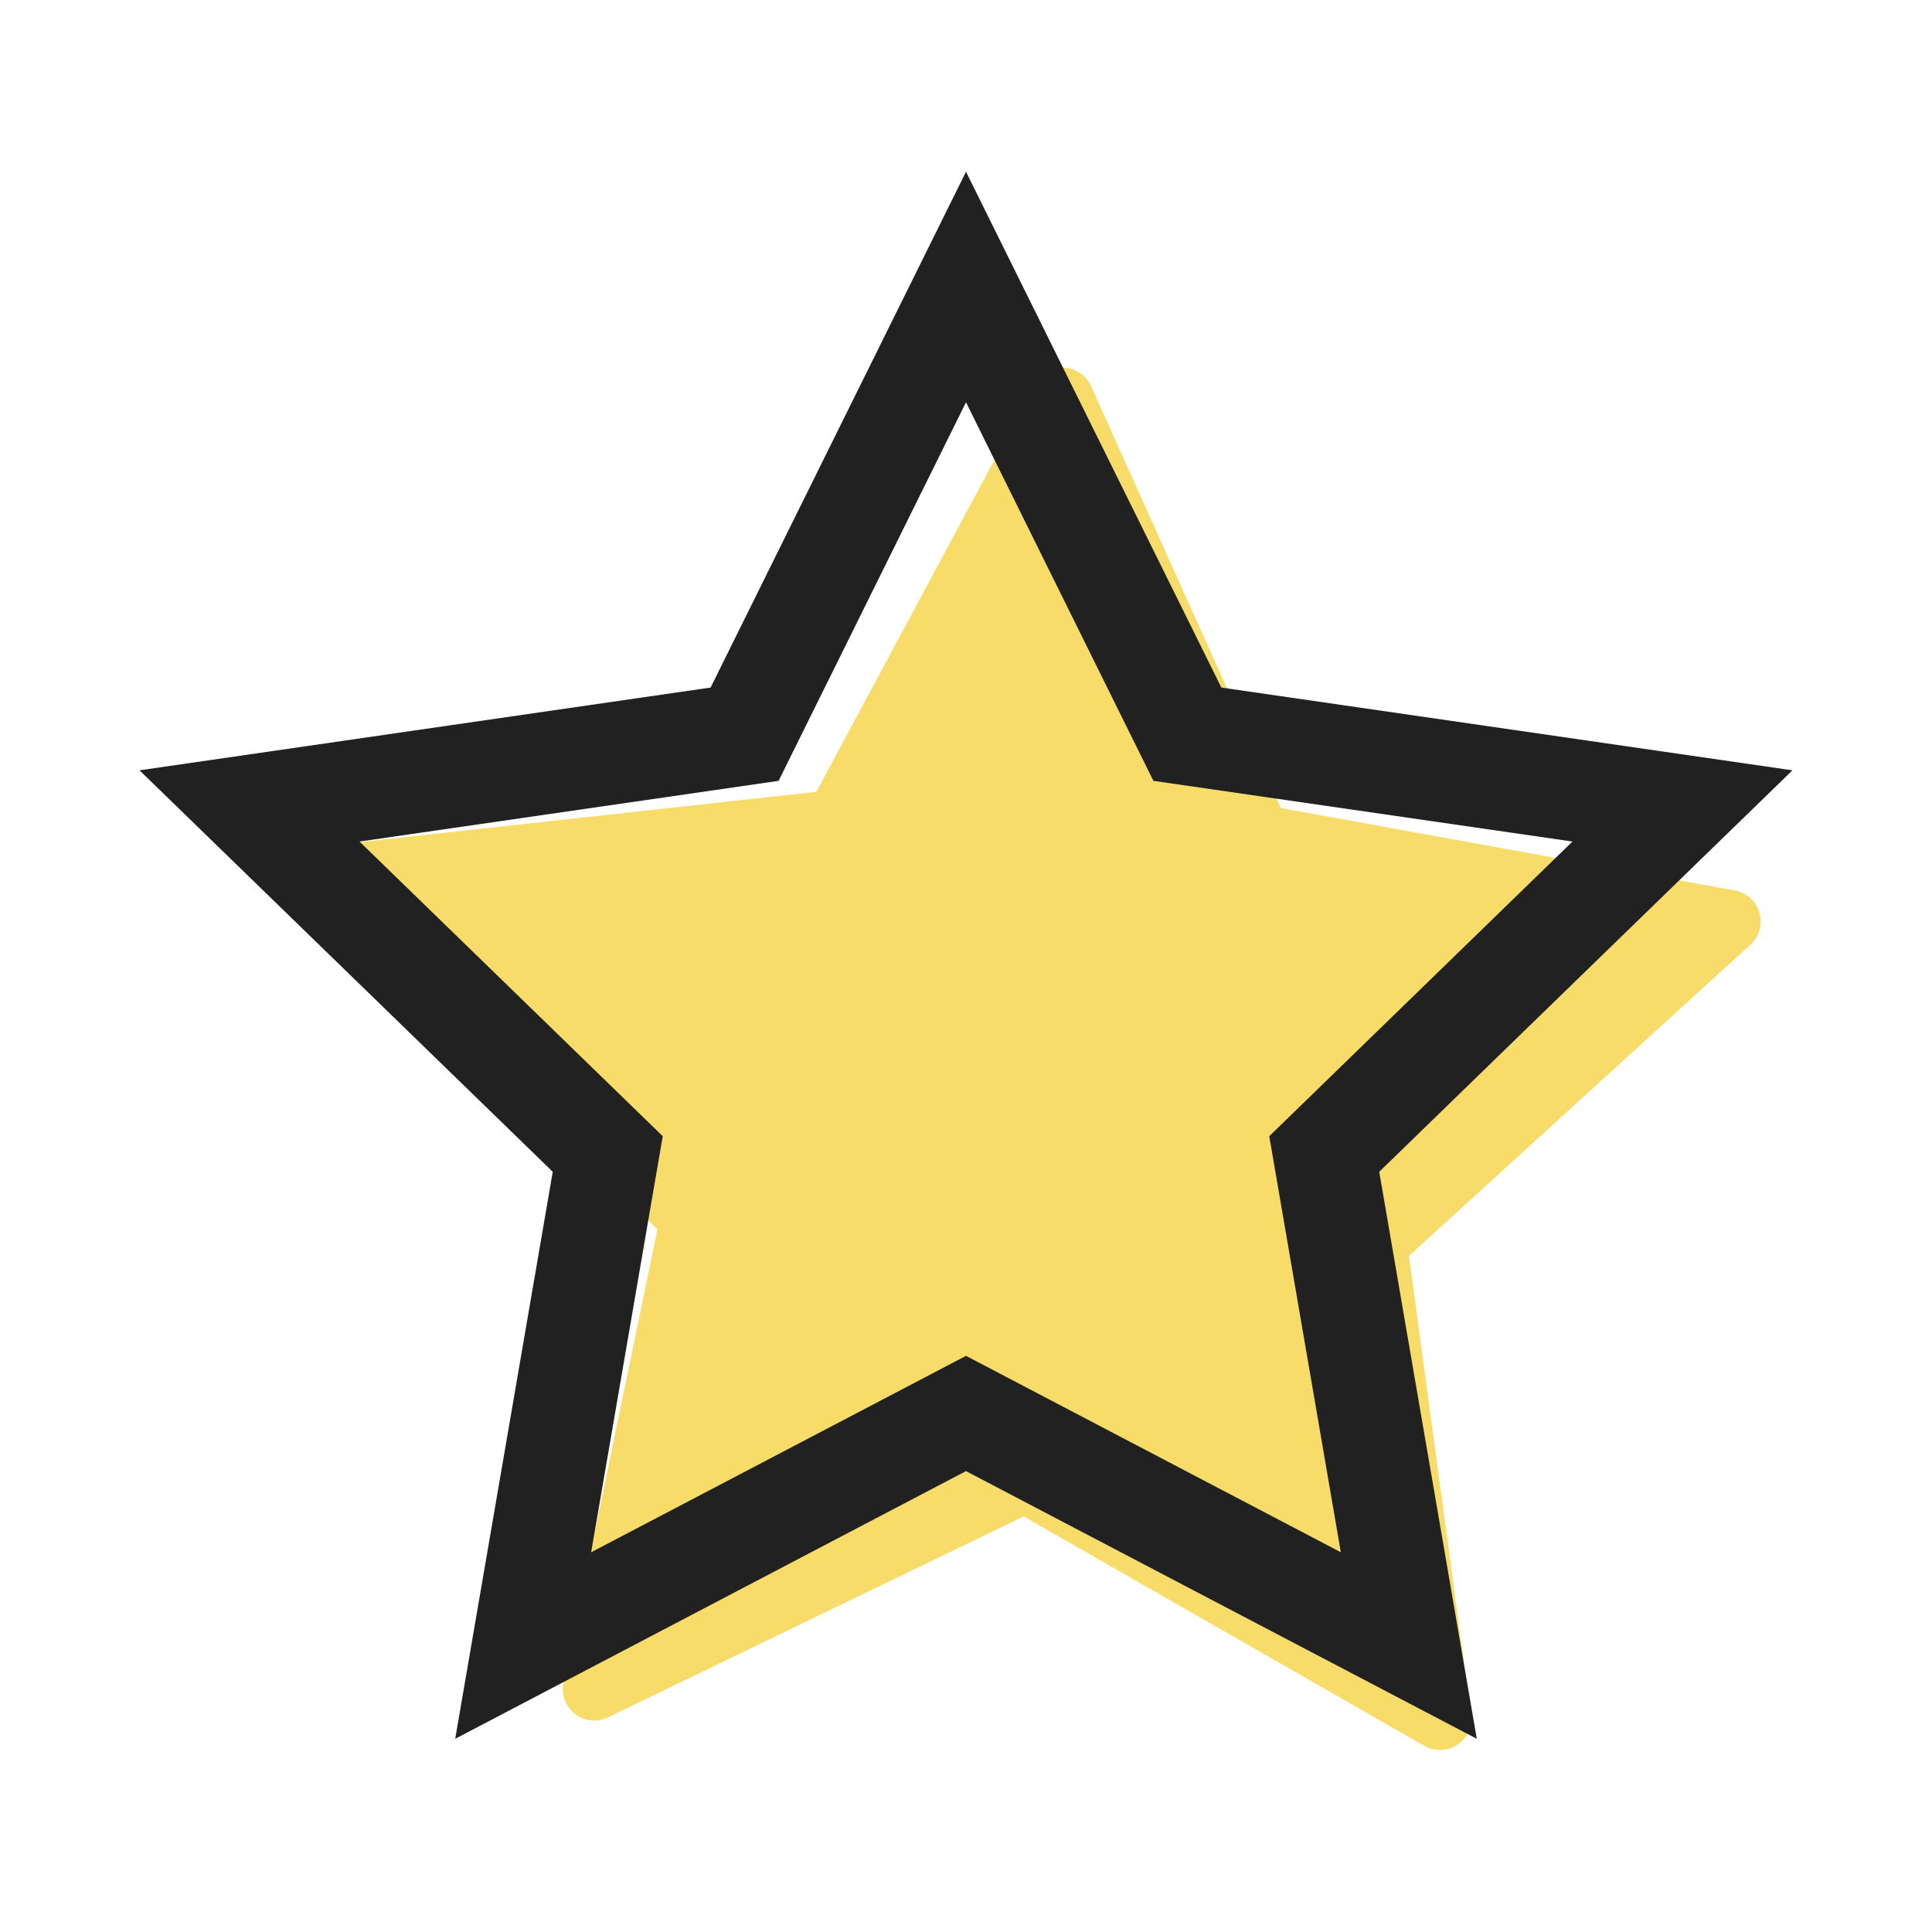
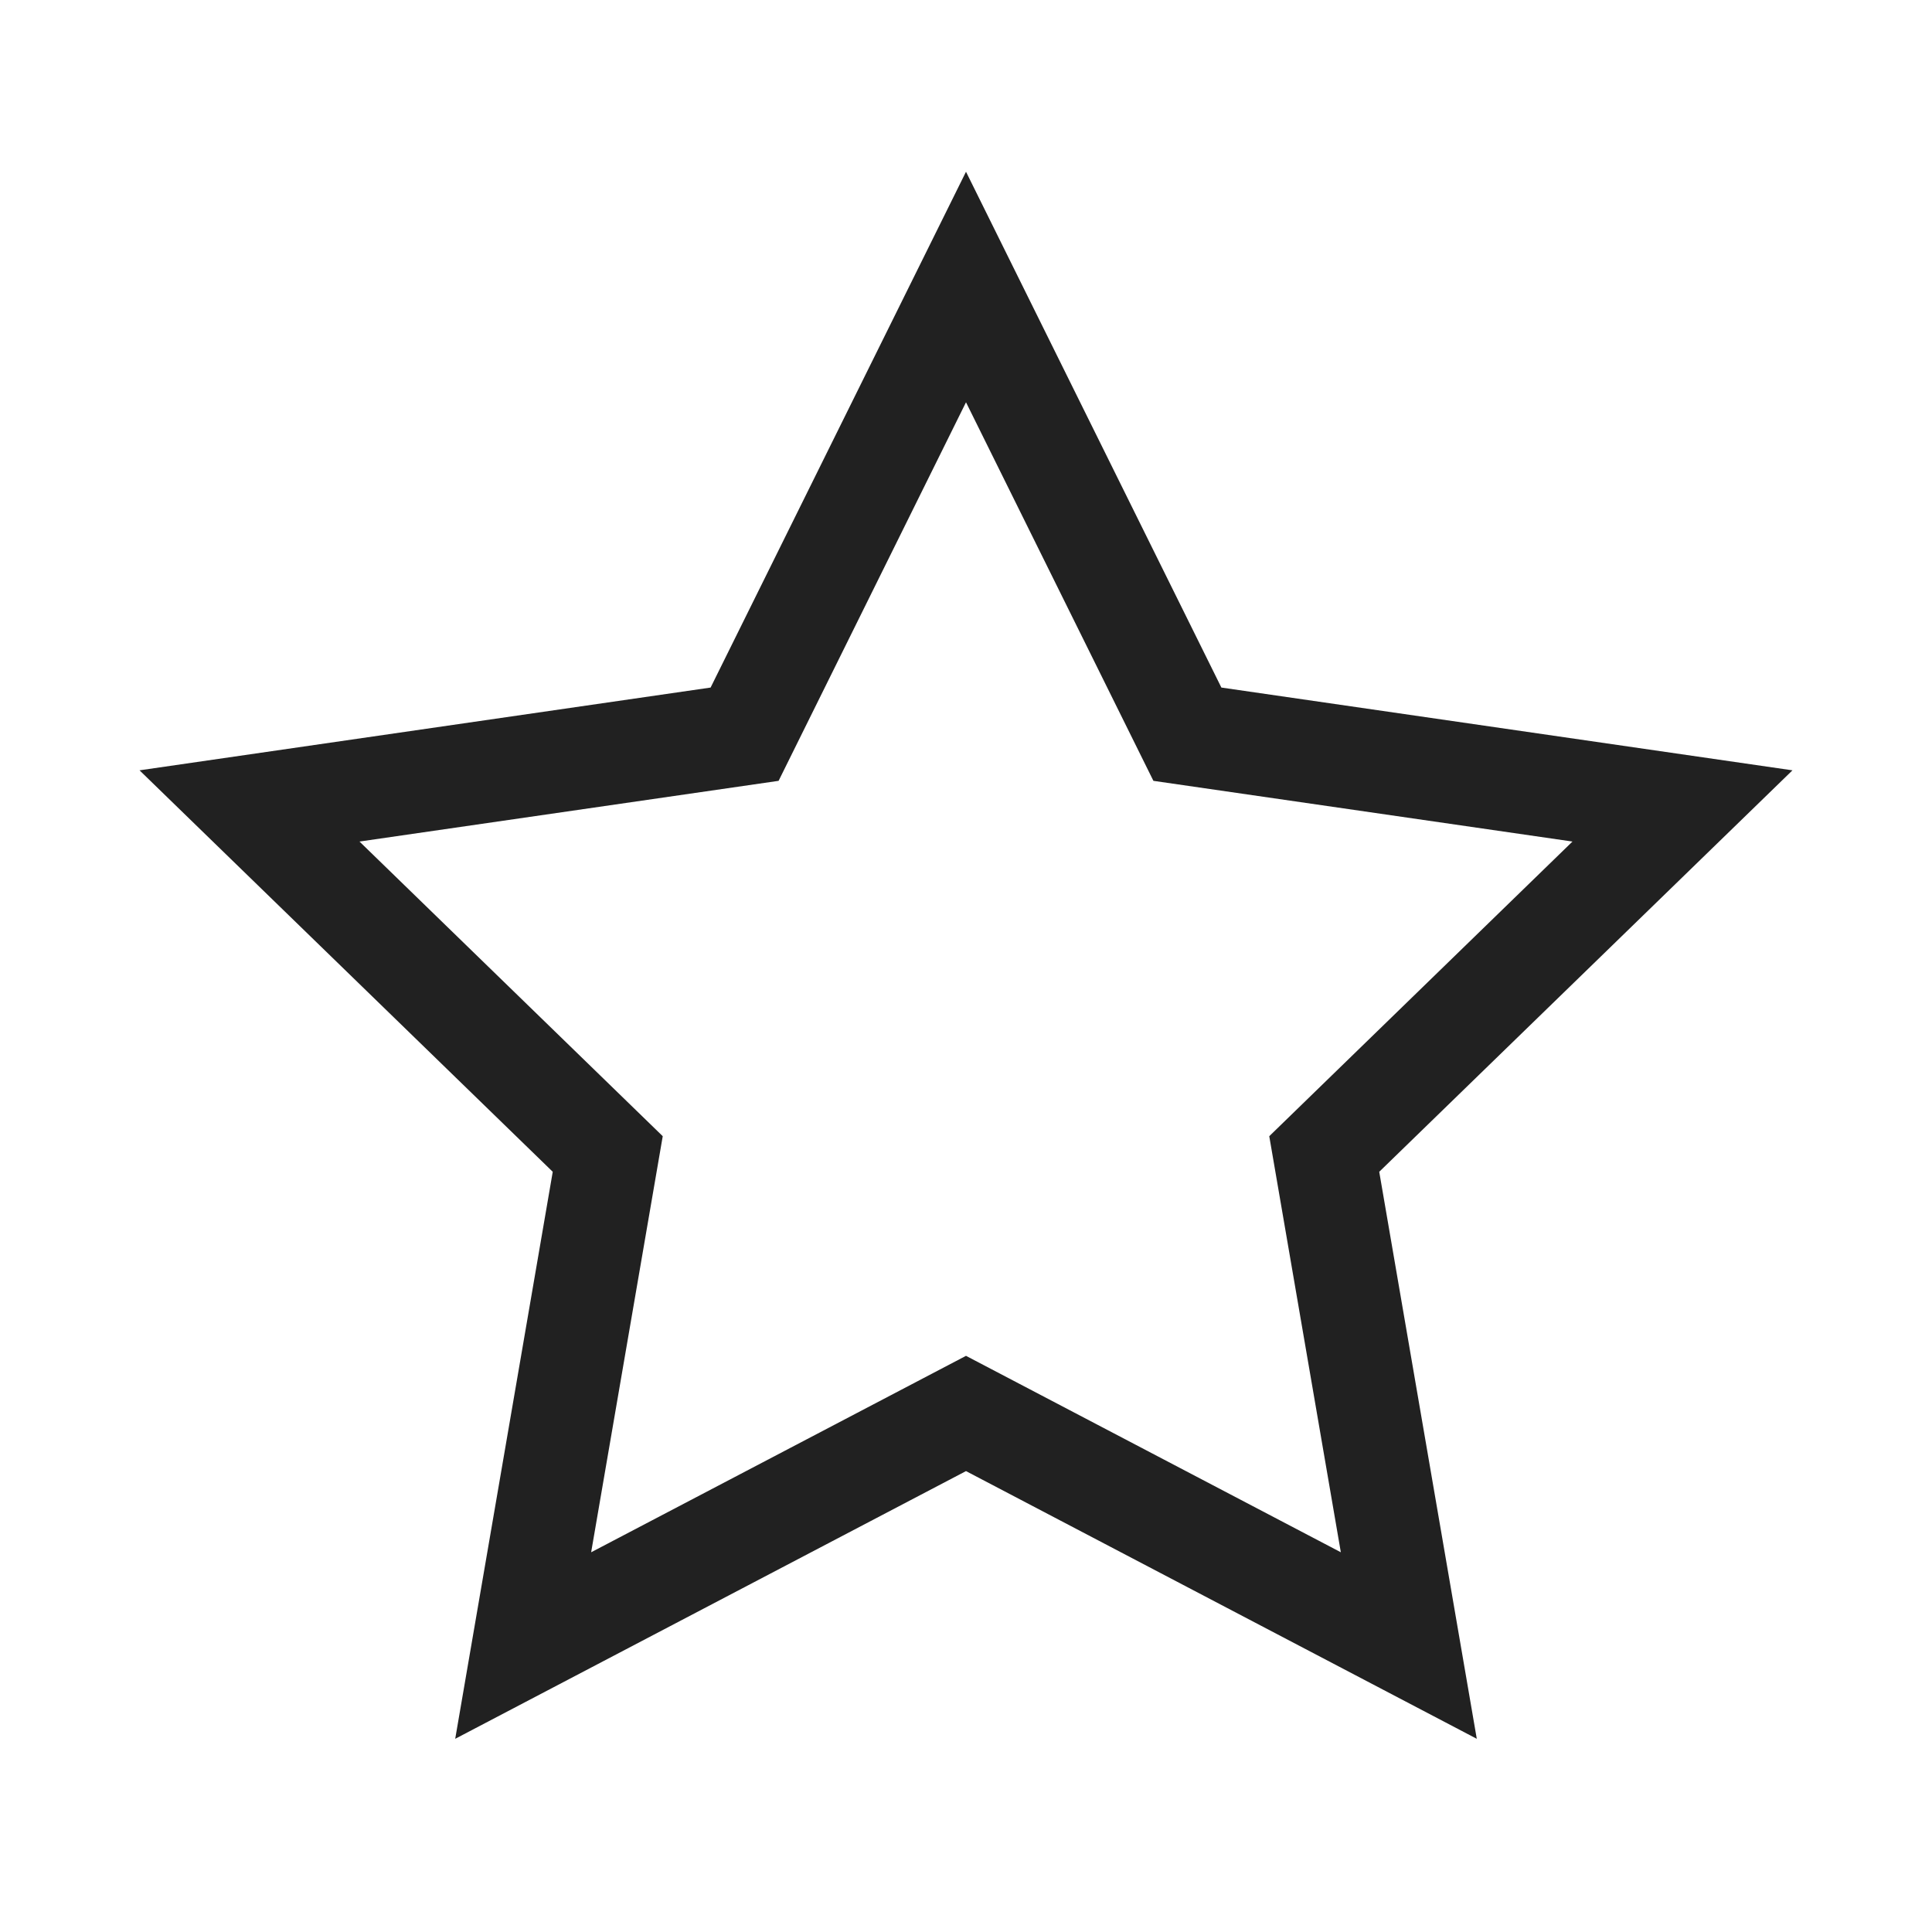
<svg xmlns="http://www.w3.org/2000/svg" width="180px" height="180px" viewBox="0 0 180 180" version="1.1">
  <title>Star</title>
  <g id="Star" stroke="none" stroke-width="1" fill="none" fill-rule="evenodd">
    <g id="star" transform="translate(13, 16)" fill-rule="nonzero">
-       <path d="M86.489,19.849 L105.526,58.512 L148.079,64.715 C149.181,64.879 150.095,65.652 150.438,66.71 C150.781,67.769 150.494,68.93 149.698,69.708 L118.914,99.794 L126.184,142.287 C126.375,143.383 125.926,144.492 125.026,145.147 C124.126,145.802 122.932,145.889 121.947,145.371 L83.883,125.31 L45.821,145.373 C44.836,145.893 43.641,145.808 42.741,145.153 C41.84,144.498 41.391,143.389 41.583,142.293 L48.85,99.791 L18.055,69.702 C17.258,68.924 16.971,67.763 17.315,66.705 C17.658,65.646 18.571,64.873 19.673,64.709 L62.225,58.51 L81.268,19.849 C81.753,18.849 82.767,18.214 83.878,18.214 C84.99,18.214 86.004,18.849 86.489,19.849 Z" id="Path" fill="#F8DC6A" transform="translate(83.876, 81.963) rotate(2) translate(-83.876, -81.963)" />
      <path d="M100.793,48.058 L77,0 L53.205,48.058 L0,55.769 L38.498,93.173 L29.411,146 L77,121.059 L124.589,146 L115.5,93.173 L154,55.769 L100.793,48.058 Z M59.54,56.749 L77,21.479 L94.46,56.749 L133.504,62.405 L105.254,89.857 L111.922,128.621 L77,110.32 L42.076,128.621 L48.746,89.857 L20.493,62.405 L59.54,56.749 Z" id="Path" fill="#212121" />
    </g>
  </g>
</svg>